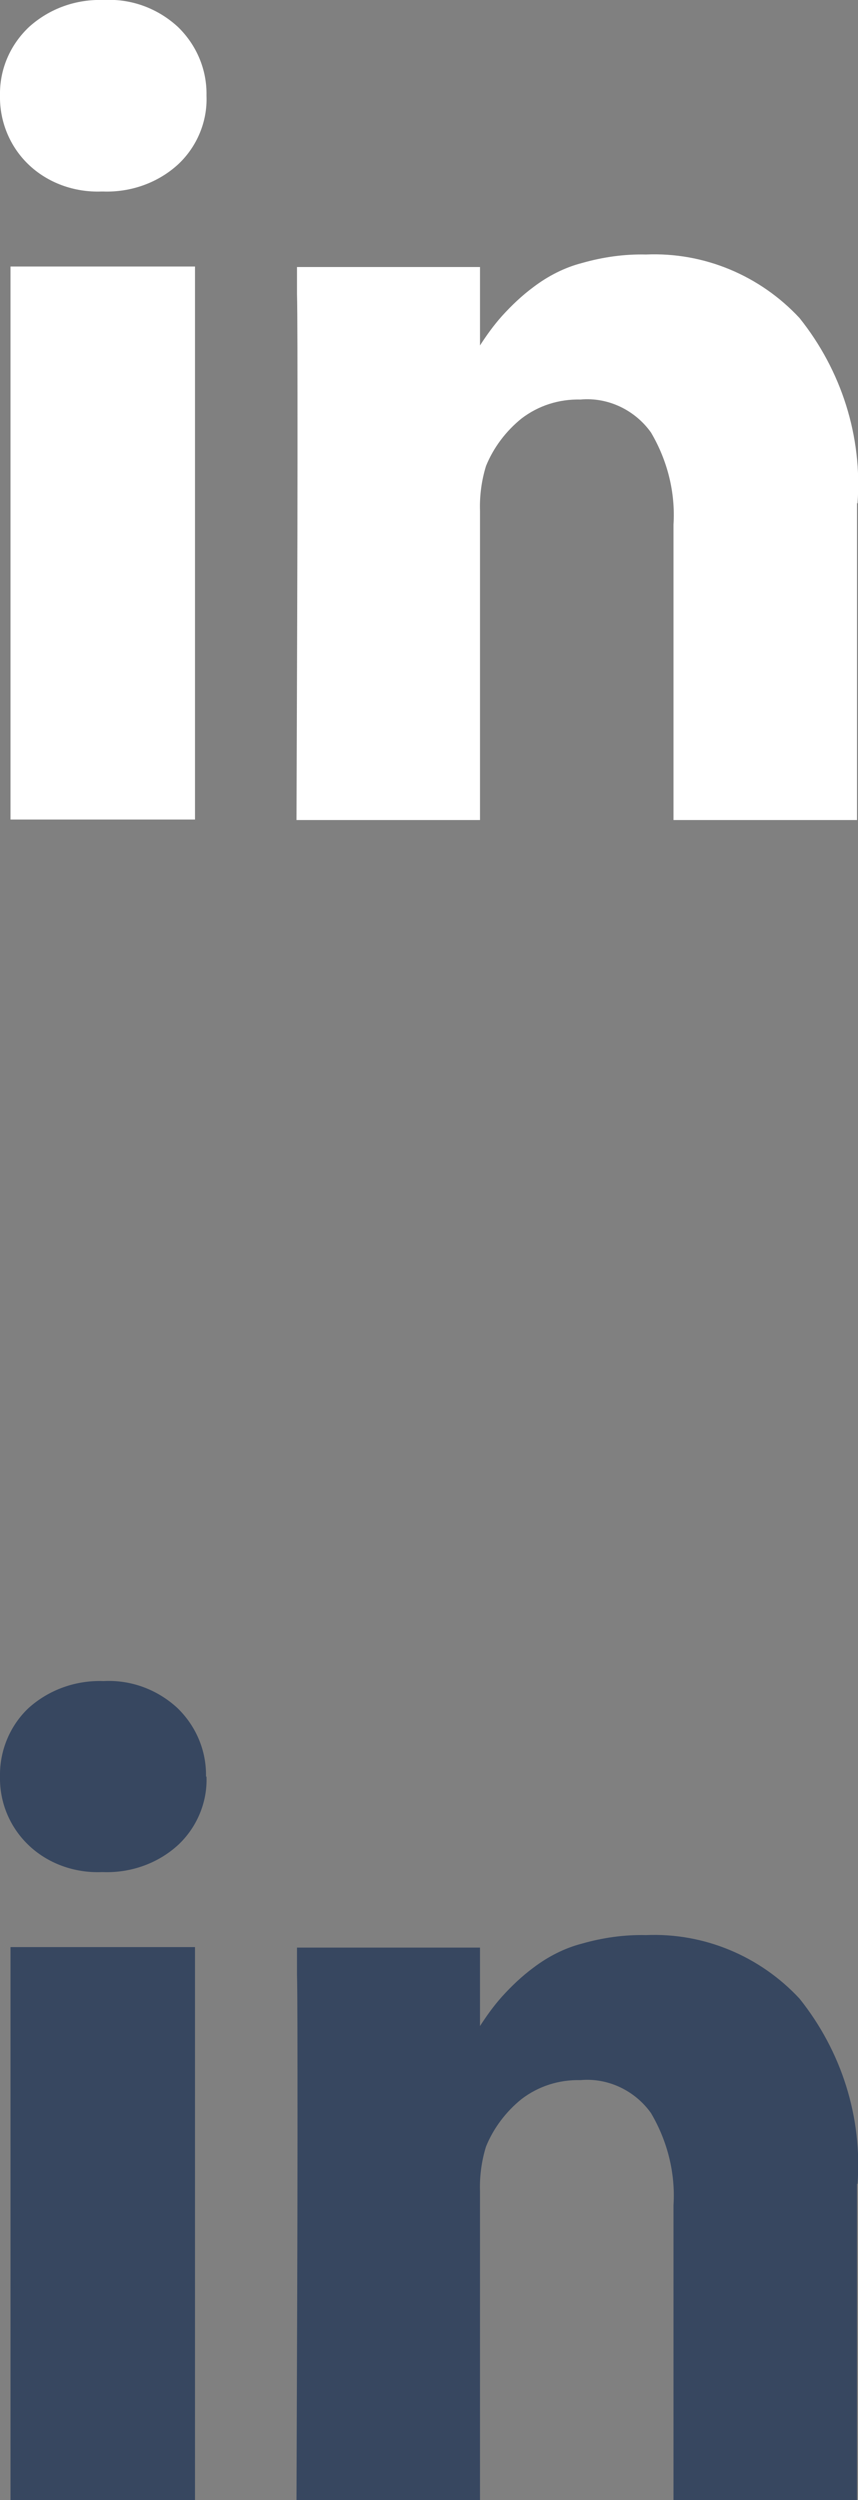
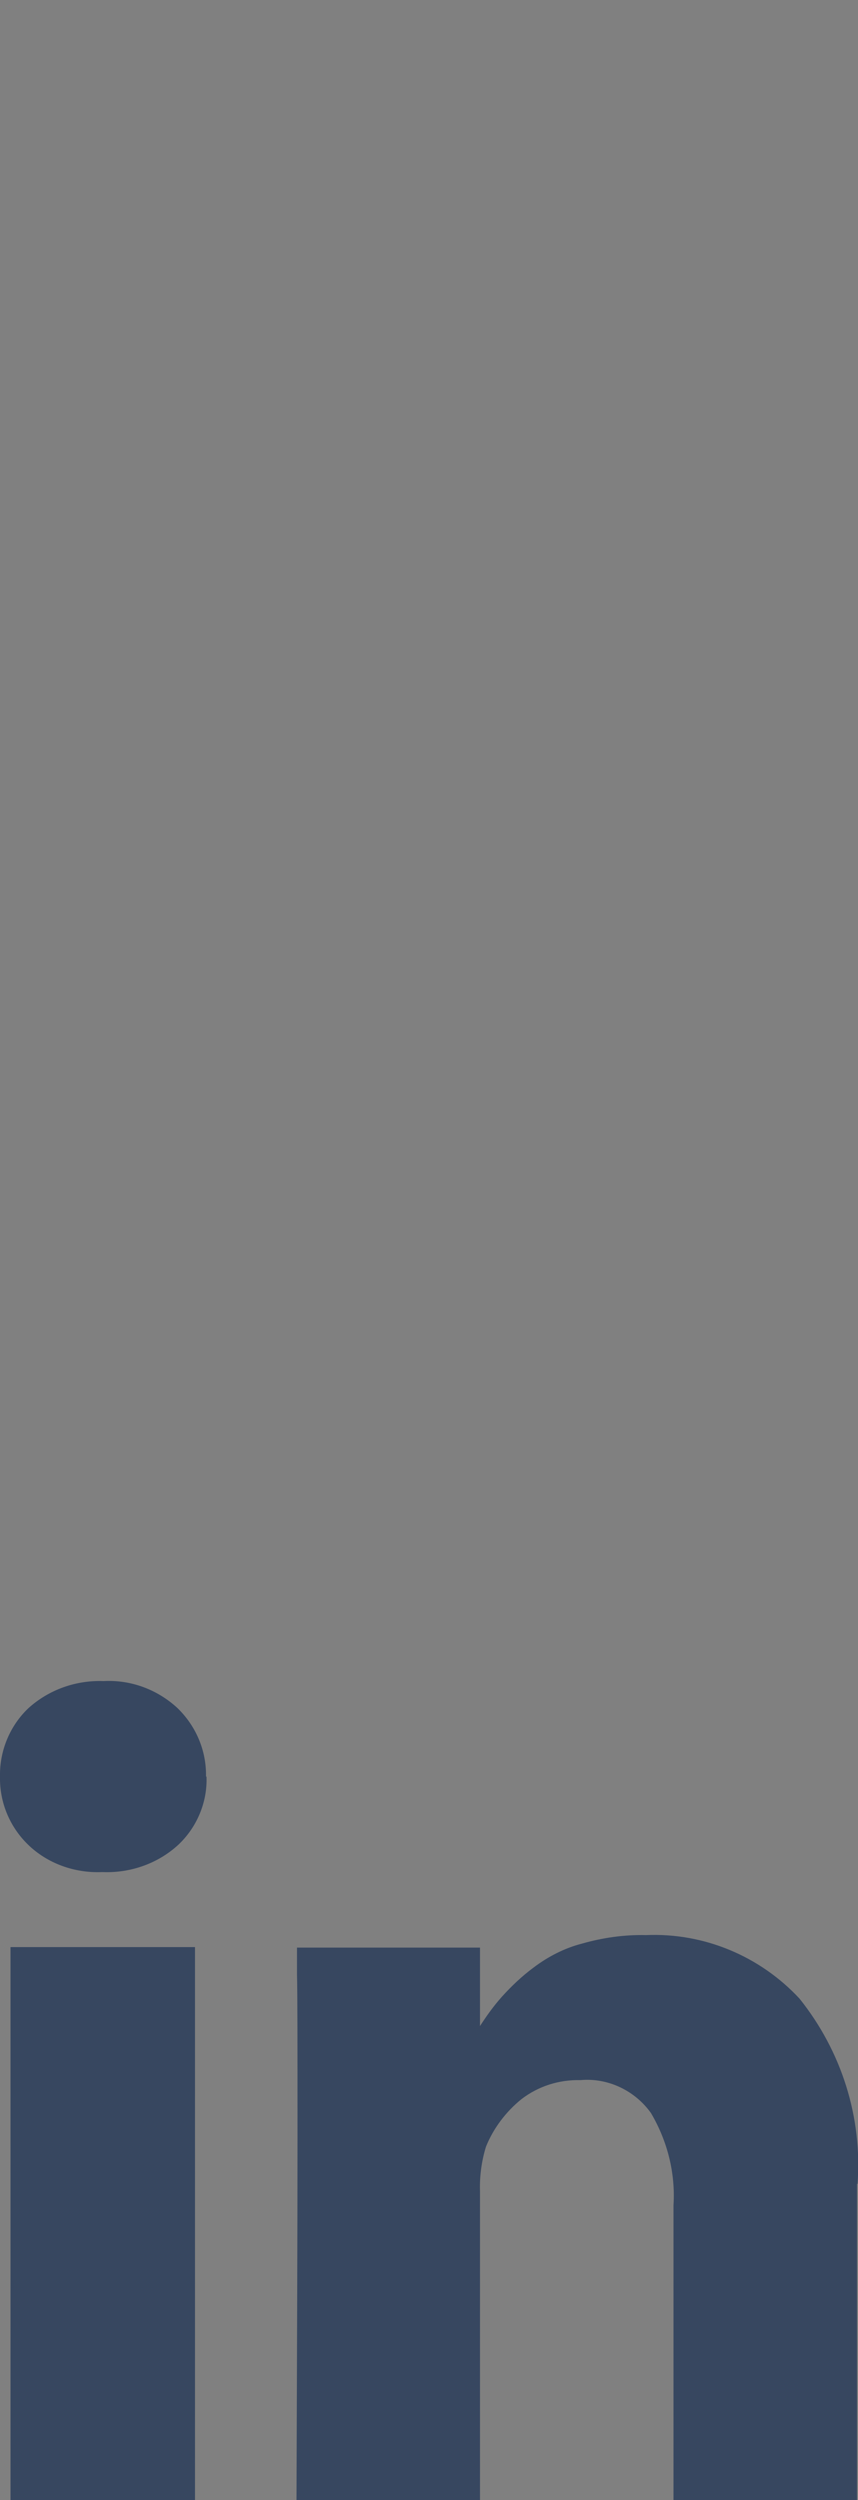
<svg xmlns="http://www.w3.org/2000/svg" id="a" width="17.16" height="50" viewBox="0 0 17.16 50">
  <rect x="0" y="0" width="17.16" height="50" fill="#808080" stroke="none" />
  <path d="m3.9,38.94v11.06H.21v-11.06h3.69Zm.23-3.41c.02.51-.19,1.01-.56,1.36-.41.38-.96.57-1.51.55h-.03c-.54.02-1.08-.17-1.47-.55-.37-.36-.57-.85-.56-1.36-.01-.52.2-1.02.57-1.37.41-.37.95-.56,1.5-.54.55-.03,1.08.17,1.48.54.37.36.58.85.57,1.37h0Zm13.01,8.14v6.34h-3.67v-5.91c.04-.64-.12-1.28-.45-1.84-.32-.45-.86-.71-1.41-.66-.43-.01-.84.12-1.18.38-.31.25-.56.58-.71.95-.09.29-.13.6-.12.9v6.18h-3.67c.01-2.97.02-5.38.02-7.22s0-2.95-.01-3.3v-.54s3.66,0,3.66,0v1.6h-.02c.14-.22.29-.43.46-.62.19-.21.4-.41.63-.58.29-.22.62-.39.97-.48.42-.12.85-.18,1.28-.17,1.16-.05,2.28.42,3.07,1.27.84,1.05,1.26,2.37,1.16,3.71Z" style="fill:#374760;" />
-   <path d="m3.9,5.33v11.06H.21V5.33h3.69Zm.23-3.41c.02.51-.19,1.01-.56,1.36-.41.38-.96.57-1.51.55h-.03c-.54.02-1.08-.17-1.47-.55C.19,2.92-.01,2.42,0,1.91-.01,1.39.2.9.58.54.99.17,1.52-.02,2.08,0c.55-.03,1.08.17,1.48.54.37.36.58.85.57,1.37h0Zm13.01,8.14v6.34h-3.67v-5.91c.04-.64-.12-1.28-.45-1.84-.32-.45-.86-.71-1.41-.66-.43-.01-.84.12-1.18.38-.31.25-.56.58-.71.95-.09.29-.13.6-.12.9v6.18h-3.67c.01-2.97.02-5.38.02-7.22s0-2.95-.01-3.3v-.54s3.66,0,3.66,0v1.6h-.02c.14-.22.29-.43.46-.62.19-.21.4-.41.63-.58.29-.22.62-.39.97-.48.42-.12.85-.18,1.28-.17,1.16-.05,2.28.42,3.07,1.27.84,1.05,1.26,2.37,1.16,3.71Z" style="fill:#fff;" />
</svg>